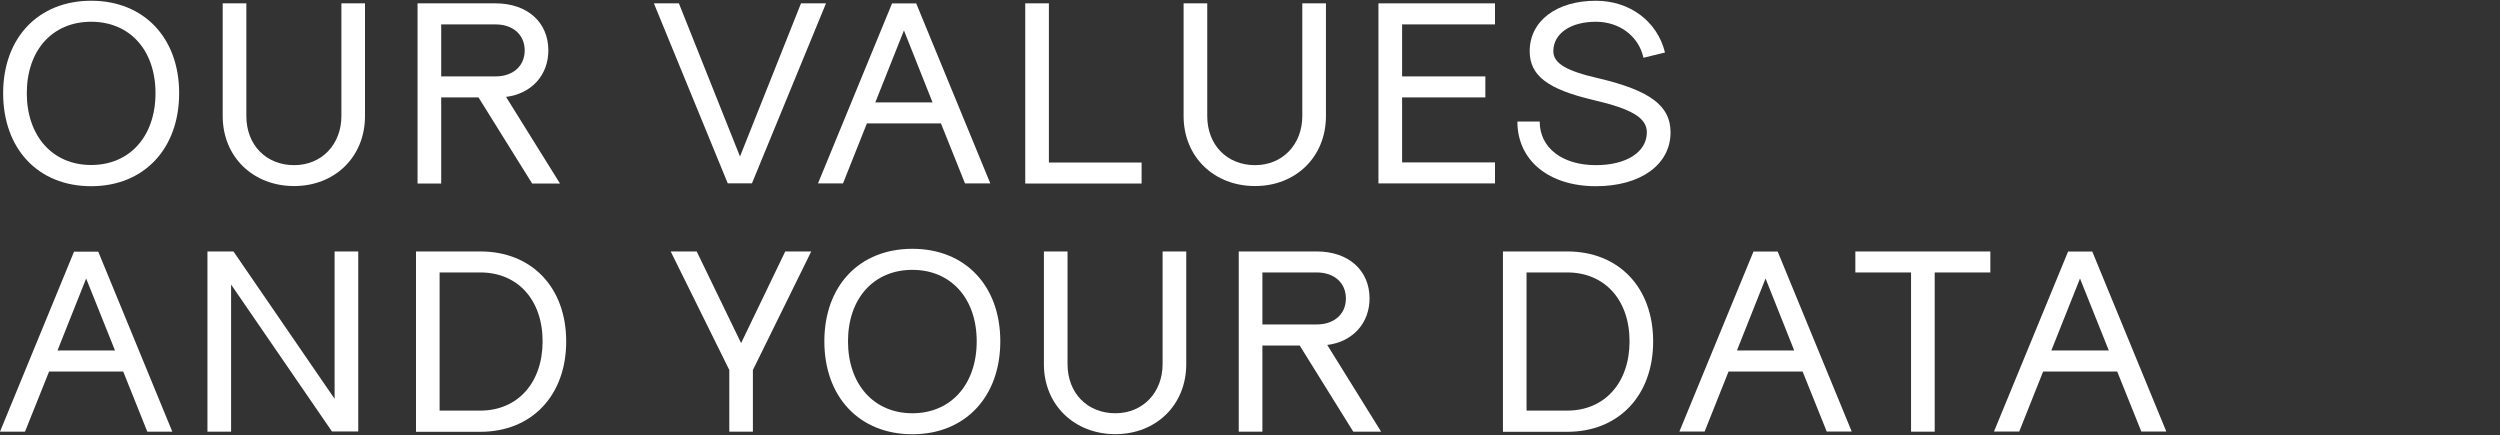
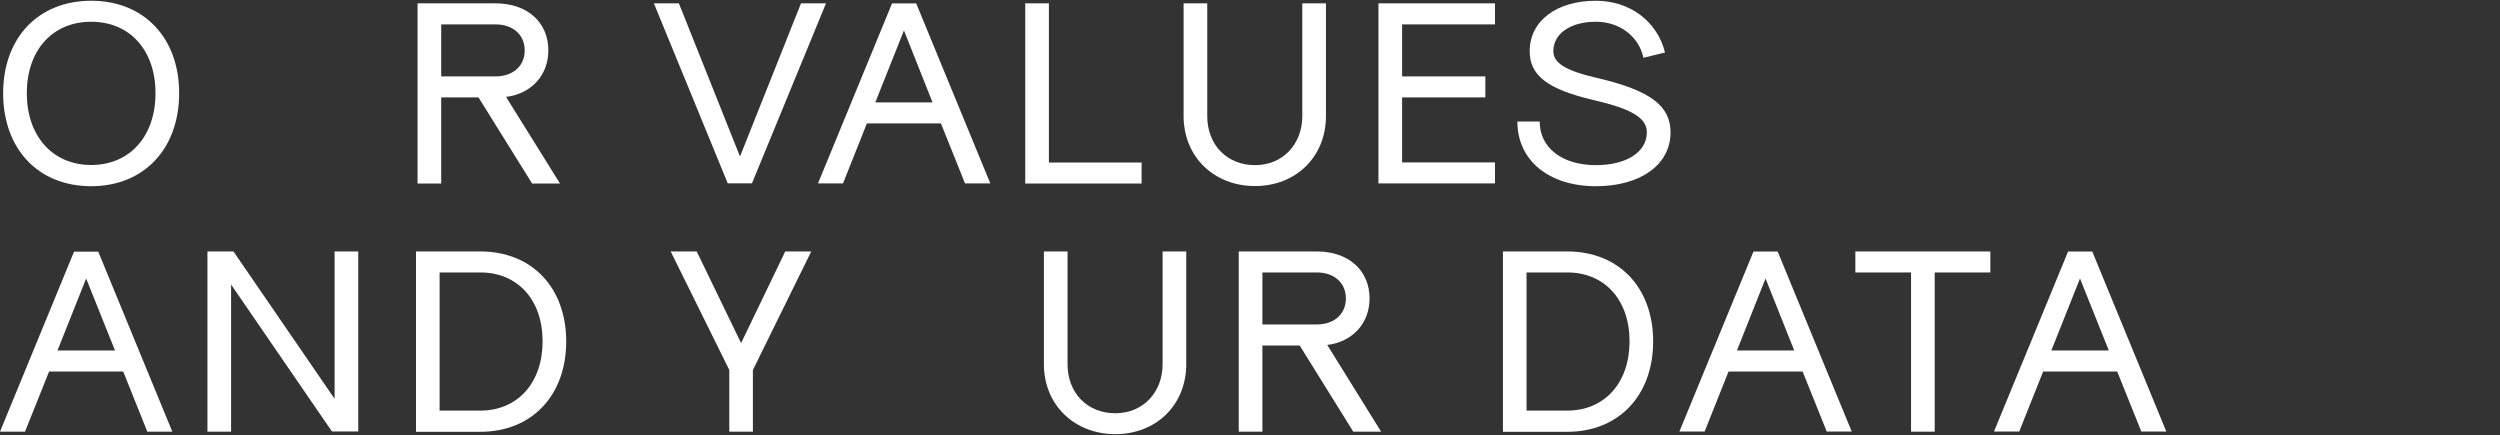
<svg xmlns="http://www.w3.org/2000/svg" viewBox="0 0 500 87" width="500" height="87">
  <rect x="0" y="0" width="500" height="87" fill="#333333" stroke="none" />
  <g fill="#fff">
    <path d="m.63 18.64c0-11.08 7.04-18.49 17.6-18.49s17.6 7.41 17.6 18.49-7 18.6-17.6 18.6-17.6-7.46-17.6-18.6zm30.47 0c0-8.56-5.1-14.29-12.87-14.29s-12.87 5.73-12.87 14.29 5.15 14.36 12.87 14.36 12.87-5.74 12.87-14.36z" />
-     <path d="m44.54 23.21v-22.54h4.73v22.54c0 5.83 4 9.82 9.56 9.82s9.45-4.2 9.45-9.82v-22.54h4.72v22.54c0 8.14-6 14-14.18 14s-14.28-5.81-14.28-14z" />
    <path d="m83.51.67h15.6c6.36 0 10.56 3.79 10.56 9.41 0 4.94-3.36 8.66-8.46 9.3l10.79 17.33h-5.57l-10.73-17.23h-7.46v17.23h-4.73zm15.6 14.61c3.52 0 5.83-2.1 5.83-5.2s-2.31-5.2-5.83-5.2h-10.87v10.4z" />
    <path d="m130.78.67h5l12.22 30.63 12.2-30.63h5l-14.81 36h-4.84z" />
    <path d="m188.19 24.68h-14.81l-4.78 12h-5l14.81-36h4.83l14.82 36h-5.06zm-1.68-4.2-5.72-14.39-5.73 14.39z" />
    <path d="m205.05.67h4.73v31.84h18.54v4.2h-23.27z" />
    <path d="m236.72 23.21v-22.54h4.73v22.54c0 5.83 4 9.82 9.56 9.82s9.45-4.2 9.45-9.82v-22.54h4.73v22.54c0 8.14-6 14-14.18 14s-14.29-5.81-14.29-14z" />
    <path d="m275.69.67h23.31v4.21h-18.58v10.4h16.65v4.2h-16.65v13h18.58v4.2h-23.31z" />
    <path d="m303.48 24.31h4.46c0 5.26 4.52 8.72 11.24 8.72 6.1 0 10.19-2.62 10.19-6.56 0-2.89-3-4.68-10.66-6.46-9.19-2.16-12.77-4.89-12.77-9.78 0-6 5.31-10.08 13.24-10.08 6.82 0 12.3 4.15 13.82 10.35l-4.31 1.05c-.94-4.31-4.78-7.2-9.51-7.2-5.09 0-8.51 2.37-8.51 5.88 0 2.42 2.52 3.94 9 5.42 10.4 2.46 14.44 5.51 14.44 10.82 0 6.46-6 10.77-14.92 10.77-9.41 0-15.71-5.15-15.71-12.93z" />
    <path d="m24.64 74.3h-14.82l-4.82 12.03h-5l14.81-36h4.84l14.81 36h-5zm-1.64-4.21-5.77-14.39-5.73 14.39z" />
    <path d="m41.49 50.29h5.2l20.23 29.47v-29.47h4.73v36h-5.26l-20.17-29.38v29.42h-4.73z" />
    <path d="m83.2 50.29h12.87c10.29 0 17.17 7.2 17.17 18s-6.88 18.07-17.17 18.07h-12.87zm12.87 31.83c7.46 0 12.45-5.56 12.45-13.86s-5-13.77-12.45-13.77h-8.15v27.63z" />
-     <path d="m145.86 74-11.72-23.71h5.2l8.88 18.33 8.83-18.33h5.2l-11.67 23.71v12.33h-4.72z" />
-     <path d="m164.87 68.26c0-11.09 7-18.5 17.6-18.5s17.59 7.41 17.59 18.5-7 18.59-17.59 18.59-17.6-7.46-17.6-18.59zm30.47 0c0-8.57-5.15-14.29-12.87-14.29s-12.87 5.72-12.87 14.29 5.14 14.39 12.87 14.39 12.87-5.78 12.87-14.39z" />
+     <path d="m145.86 74-11.72-23.71h5.2l8.88 18.33 8.83-18.33h5.2l-11.67 23.71v12.33h-4.72" />
    <path d="m208.78 72.83v-22.54h4.73v22.54c0 5.83 4 9.82 9.56 9.82s9.45-4.2 9.45-9.82v-22.54h4.73v22.54c0 8.14-6 14-14.18 14s-14.29-5.83-14.29-14z" />
    <path d="m247.75 50.29h15.6c6.36 0 10.56 3.78 10.56 9.4 0 4.94-3.36 8.67-8.46 9.3l10.77 17.34h-5.57l-10.71-17.23h-7.46v17.23h-4.73zm15.6 14.6c3.52 0 5.83-2.1 5.83-5.2s-2.31-5.2-5.83-5.2h-10.87v10.4z" />
    <path d="m300.59 50.29h12.87c10.29 0 17.17 7.2 17.17 18s-6.88 18.07-17.17 18.07h-12.87zm12.87 31.83c7.46 0 12.45-5.56 12.45-13.86s-5-13.77-12.45-13.77h-8.15v27.63z" />
    <path d="m360.52 74.3h-14.81l-4.78 12h-5.05l14.82-36h4.83l14.81 36h-5zm-1.68-4.21-5.73-14.39-5.72 14.39z" />
    <path d="m382.21 54.49h-11.14v-4.2h27v4.2h-11.13v31.84h-4.73z" />
    <path d="m423.44 74.3h-14.81l-4.78 12h-5.05l14.82-36h4.83l14.81 36h-5zm-1.68-4.21-5.76-14.39-5.73 14.39z" />
  </g>
</svg>